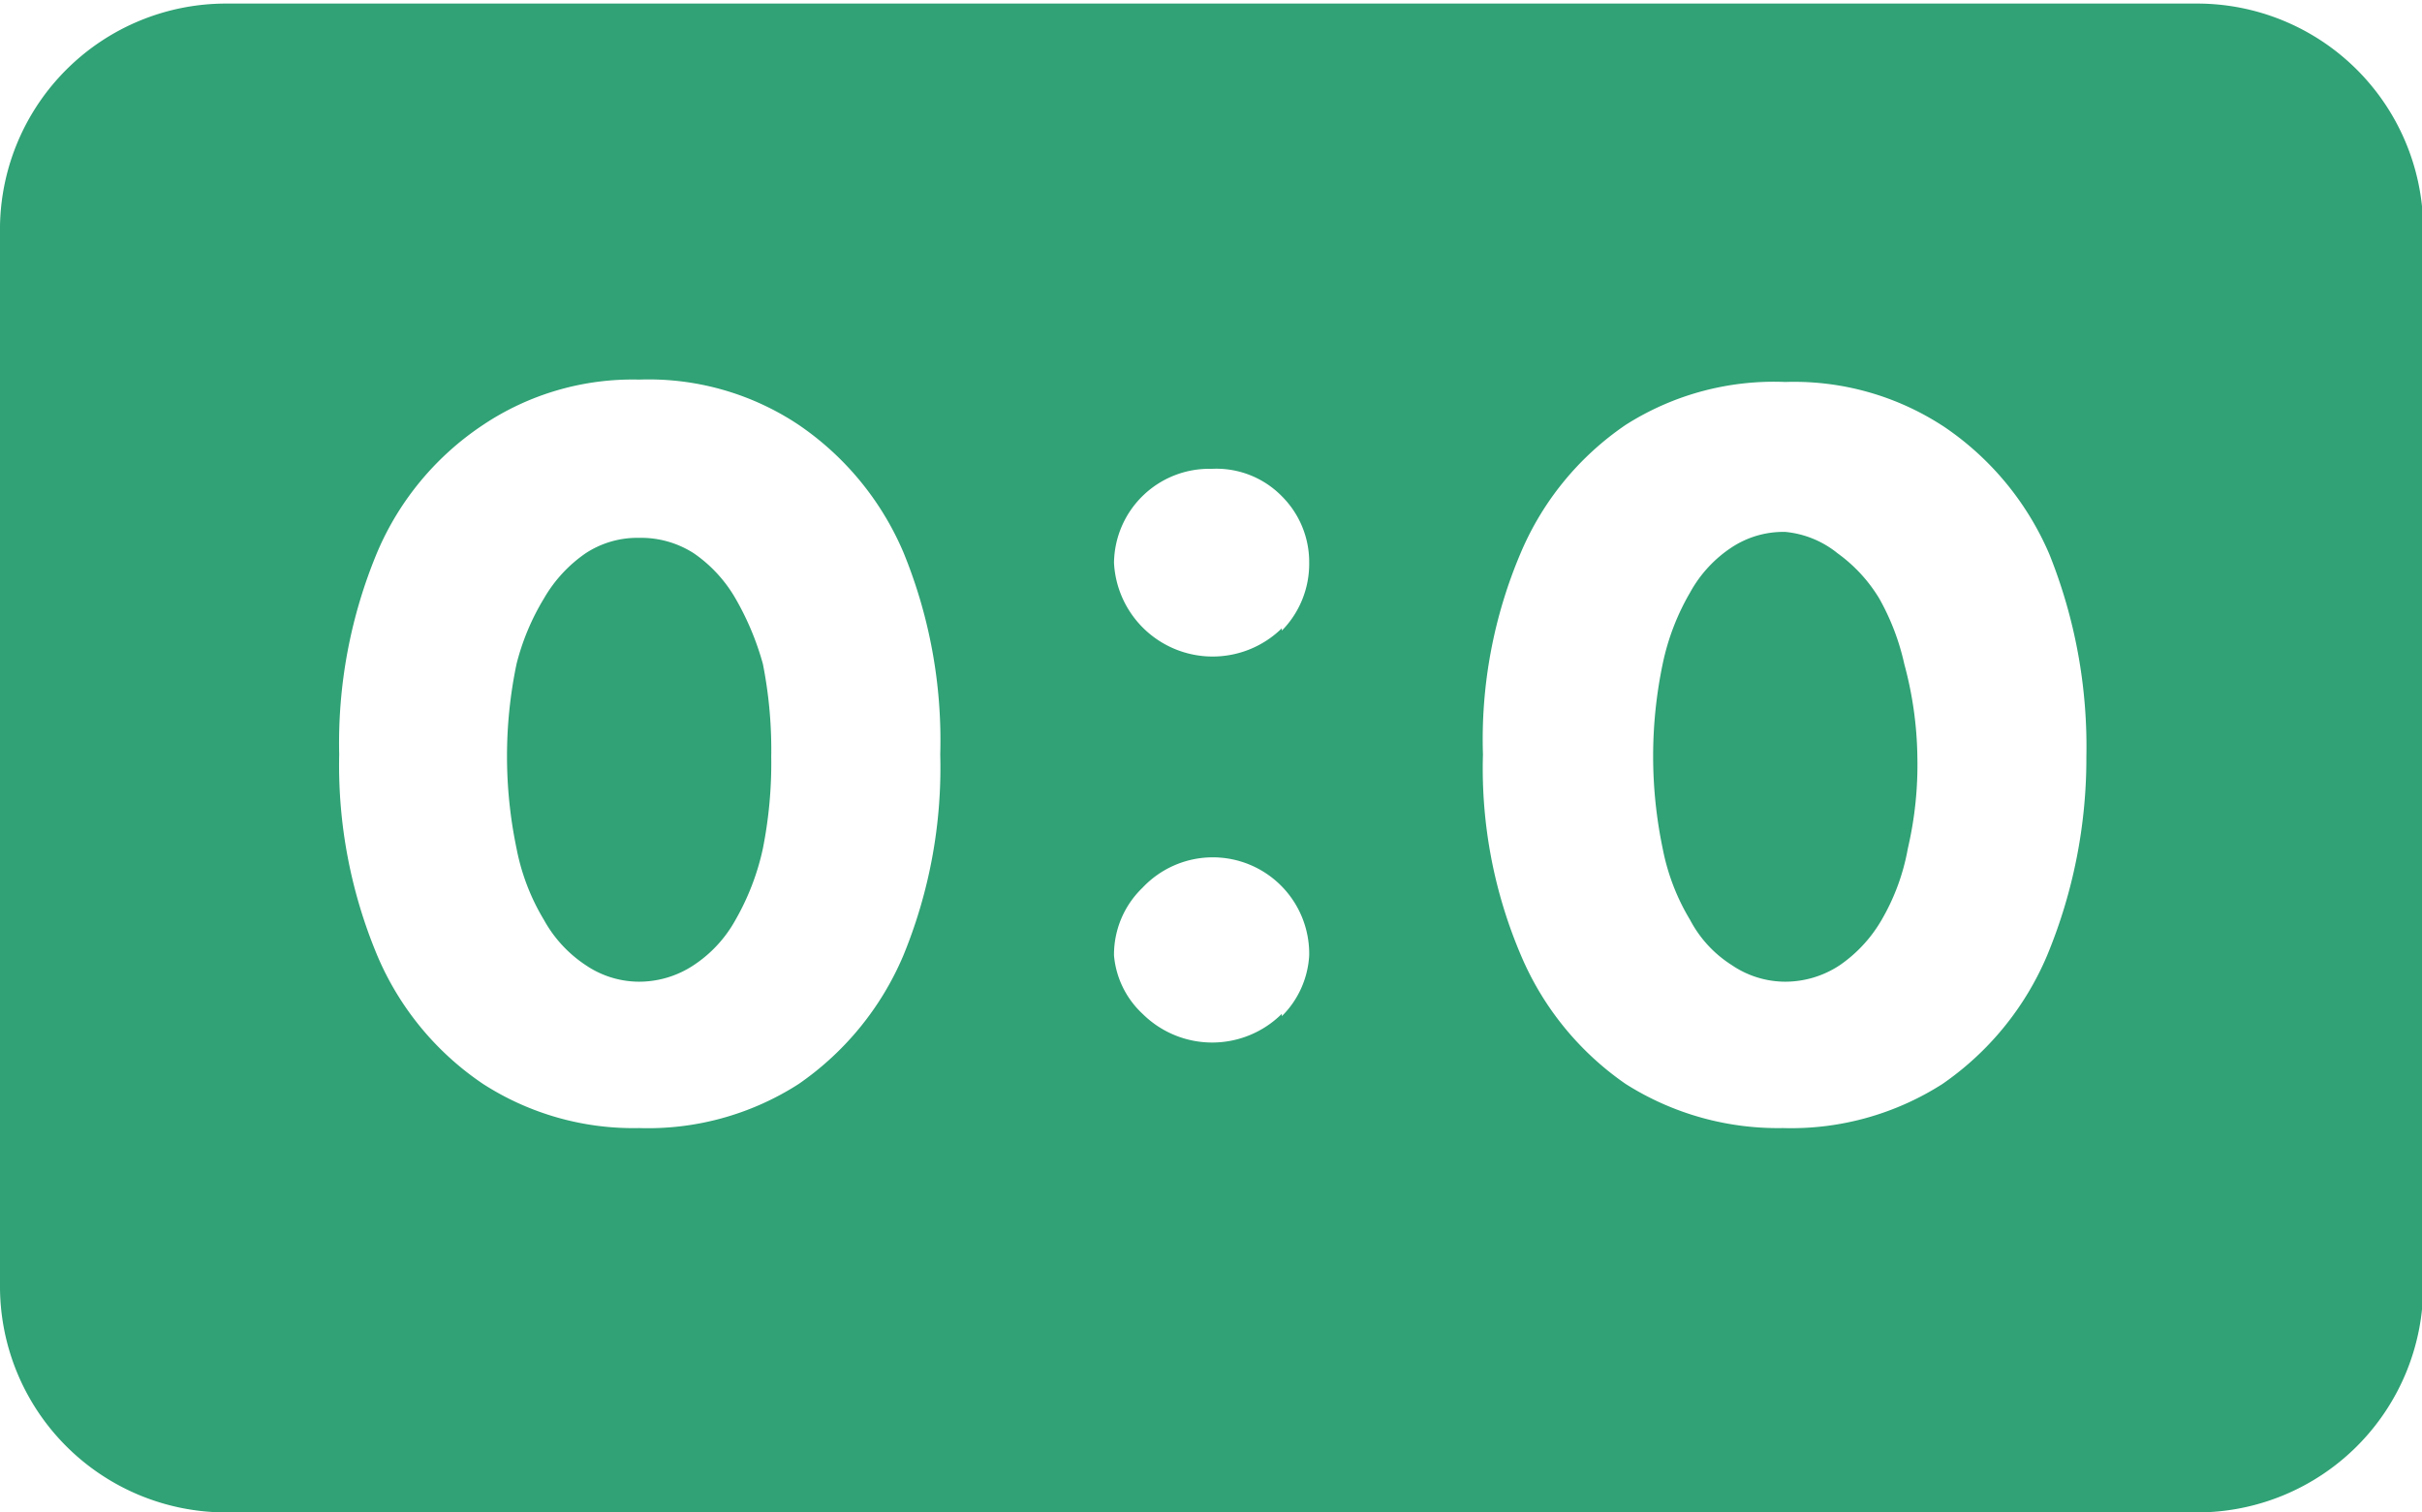
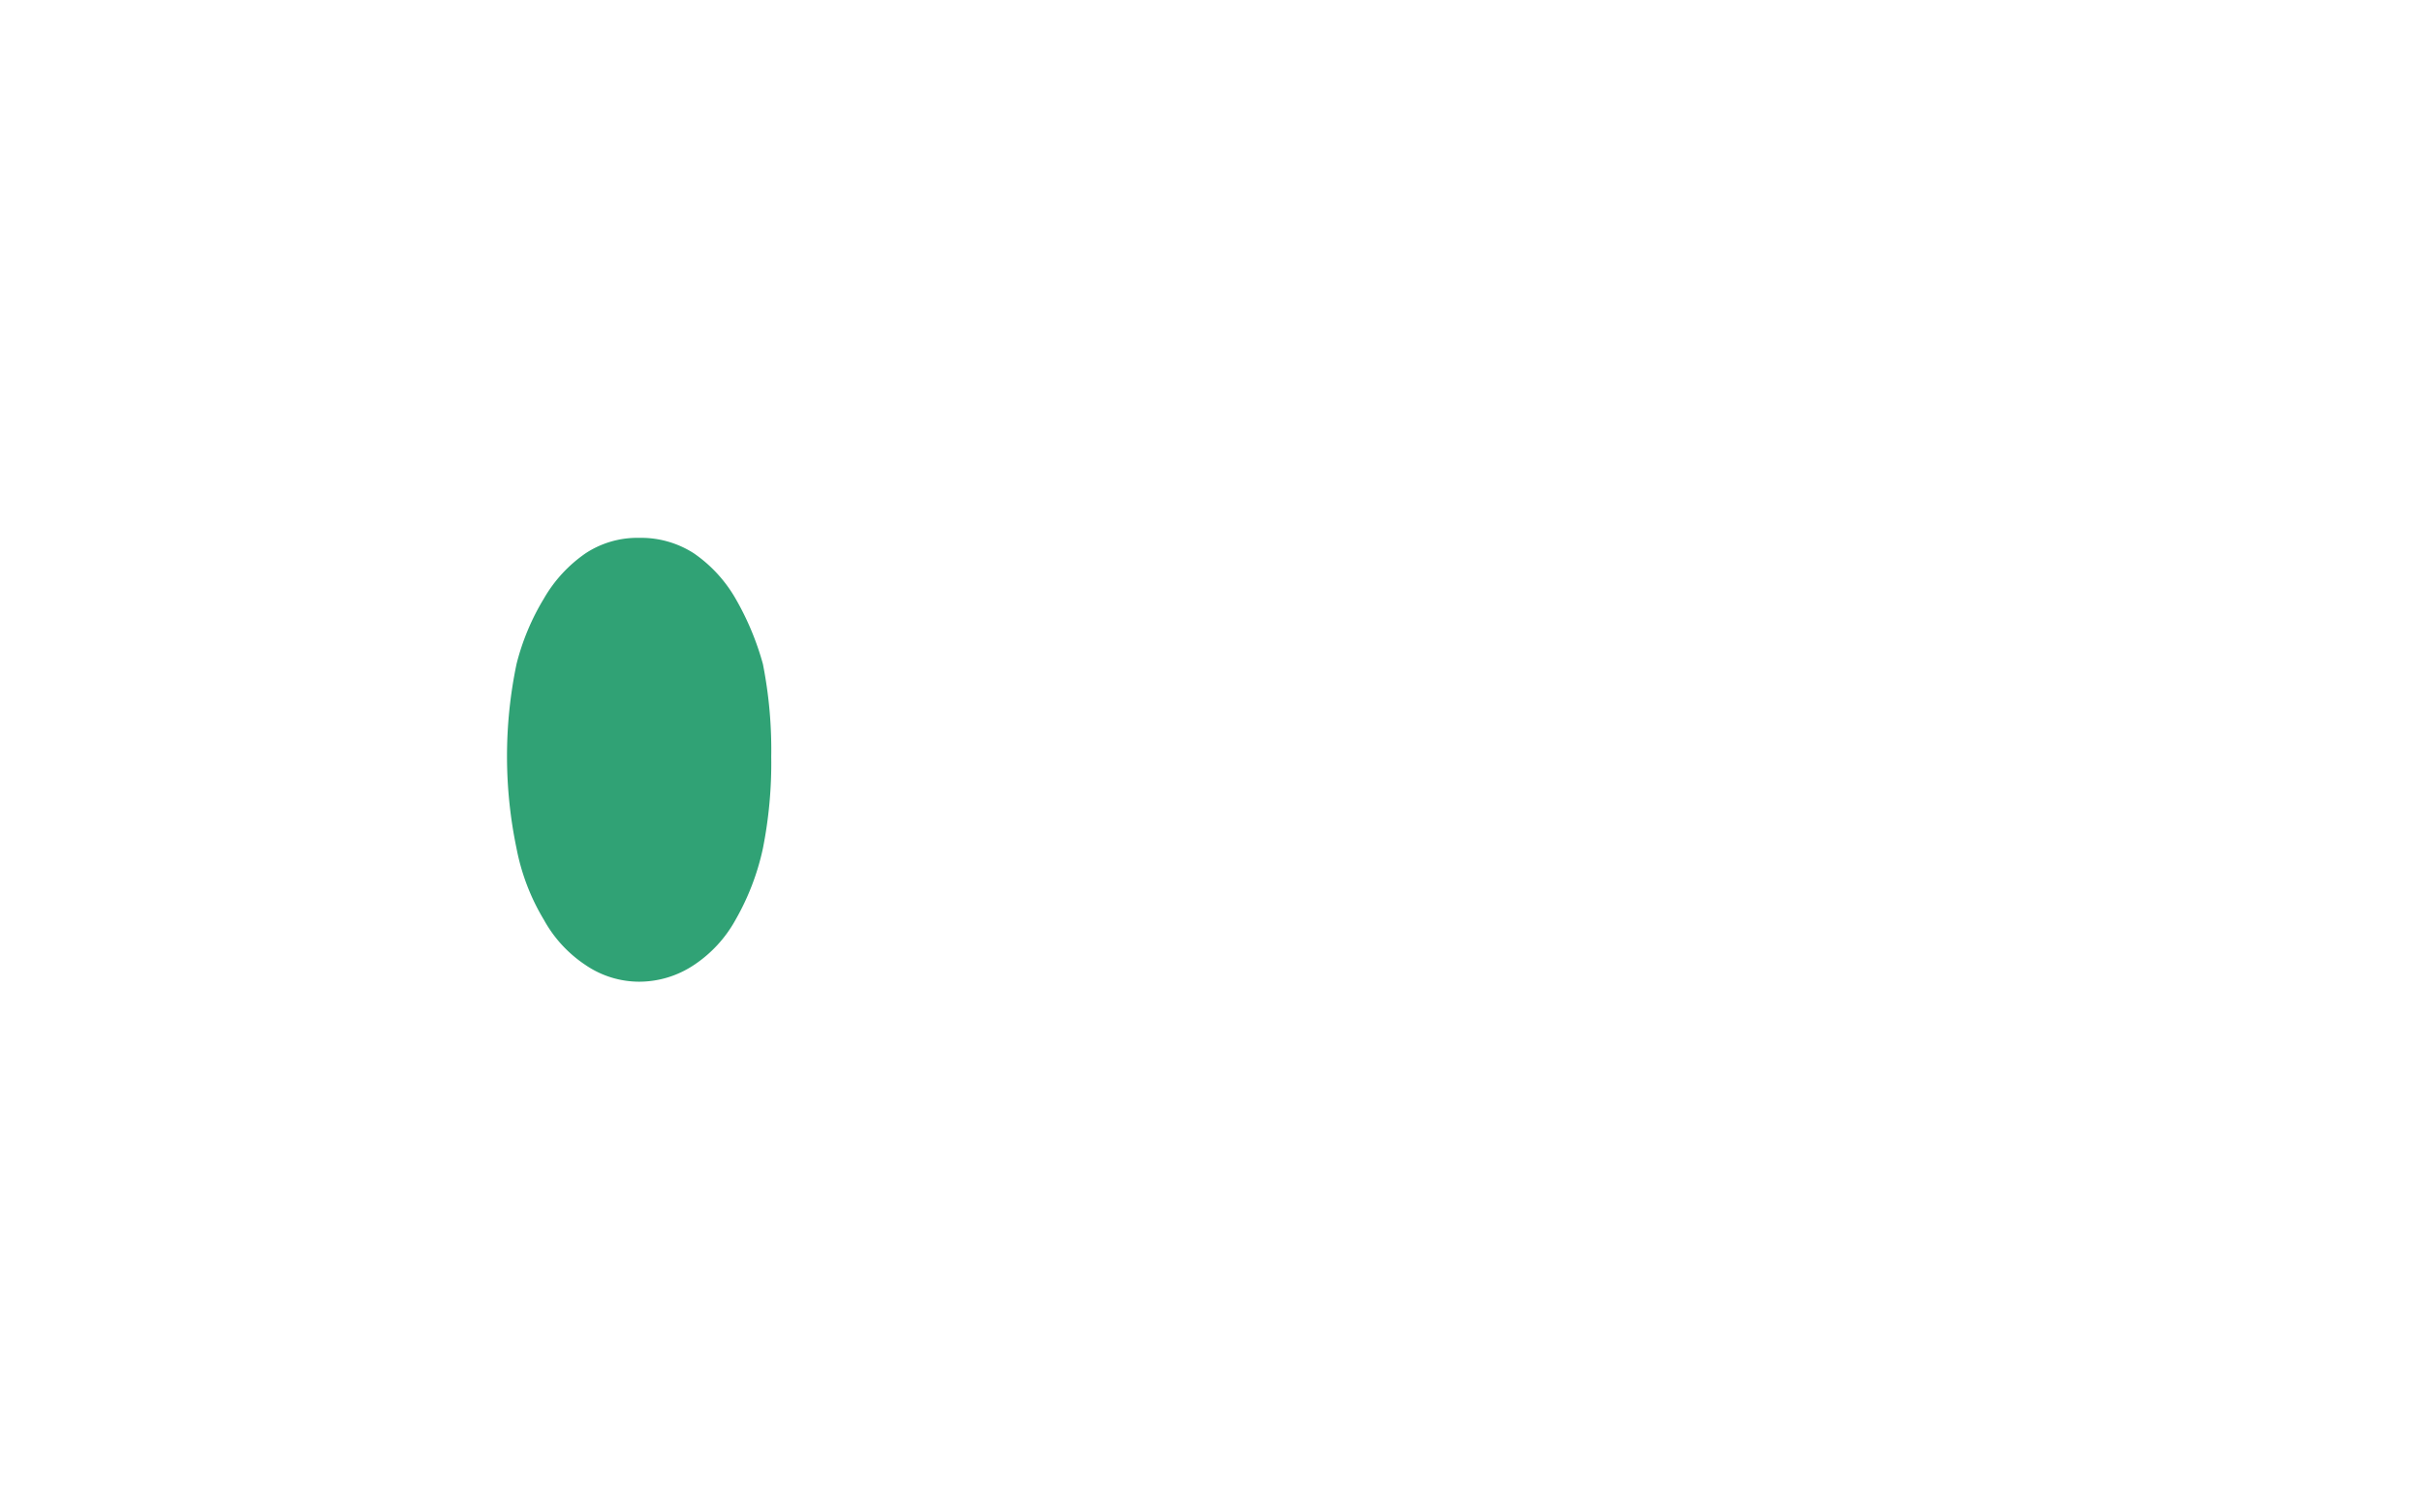
<svg xmlns="http://www.w3.org/2000/svg" id="Warstwa_3" data-name="Warstwa 3" viewBox="0 0 20.35 12.71">
  <path d="M6.41,8.55a3.71,3.71,0,0,1,.07.78,3.67,3.67,0,0,1-.07.77,2.09,2.09,0,0,1-.23.6,1.08,1.08,0,0,1-.35.38.83.83,0,0,1-.46.14.8.8,0,0,1-.45-.14,1.08,1.08,0,0,1-.35-.38,1.83,1.83,0,0,1-.23-.6,3.79,3.79,0,0,1,0-1.55A2,2,0,0,1,4.57,8a1.17,1.17,0,0,1,.35-.38.79.79,0,0,1,.45-.13.82.82,0,0,1,.46.13A1.17,1.17,0,0,1,6.18,8,2.35,2.35,0,0,1,6.41,8.55Z" transform="translate(0 -2.97)" style="fill:#30a275" />
-   <path d="M18.46,3H1.9A1.9,1.9,0,0,0,0,4.87v8.92a1.9,1.9,0,0,0,1.9,1.89H18.46a1.9,1.9,0,0,0,1.9-1.89V4.87A1.9,1.9,0,0,0,18.46,3ZM7.59,11a2.49,2.49,0,0,1-.88,1.08,2.34,2.34,0,0,1-1.34.37,2.33,2.33,0,0,1-1.31-.37A2.45,2.45,0,0,1,3.17,11a4.14,4.14,0,0,1-.32-1.69,4.16,4.16,0,0,1,.32-1.7,2.42,2.42,0,0,1,.89-1.07,2.26,2.26,0,0,1,1.31-.38,2.27,2.27,0,0,1,1.34.38,2.46,2.46,0,0,1,.88,1.07,4.16,4.16,0,0,1,.31,1.7A4.15,4.15,0,0,1,7.59,11Zm3.18.49a.83.83,0,0,1-1.17,0A.76.76,0,0,1,9.36,11a.78.78,0,0,1,.24-.57A.81.81,0,0,1,11,11,.78.78,0,0,1,10.77,11.51Zm0-3.24A.83.83,0,0,1,9.36,7.7a.8.8,0,0,1,.82-.79.77.77,0,0,1,.59.23A.78.78,0,0,1,11,7.7.8.8,0,0,1,10.77,8.27ZM17.2,11a2.49,2.49,0,0,1-.88,1.08,2.36,2.36,0,0,1-1.34.37,2.39,2.39,0,0,1-1.32-.37A2.49,2.49,0,0,1,12.78,11a4,4,0,0,1-.32-1.69,4,4,0,0,1,.32-1.7,2.46,2.46,0,0,1,.88-1.07A2.32,2.32,0,0,1,15,6.18a2.29,2.29,0,0,1,1.34.38,2.46,2.46,0,0,1,.88,1.07,4.34,4.34,0,0,1,.31,1.7A4.32,4.32,0,0,1,17.2,11ZM15.79,8a1.29,1.29,0,0,0-.35-.38A.82.82,0,0,0,15,7.44a.79.79,0,0,0-.45.13,1.07,1.07,0,0,0-.35.38,2,2,0,0,0-.23.6,3.79,3.79,0,0,0,0,1.55,1.83,1.83,0,0,0,.23.6,1,1,0,0,0,.35.38.8.8,0,0,0,.45.14.83.83,0,0,0,.46-.14,1.18,1.18,0,0,0,.35-.38,1.83,1.83,0,0,0,.22-.6,3.09,3.09,0,0,0,.08-.77A3.12,3.12,0,0,0,16,8.55,2,2,0,0,0,15.79,8Z" transform="translate(0 -2.97)" style="fill:#30a275" />
</svg>